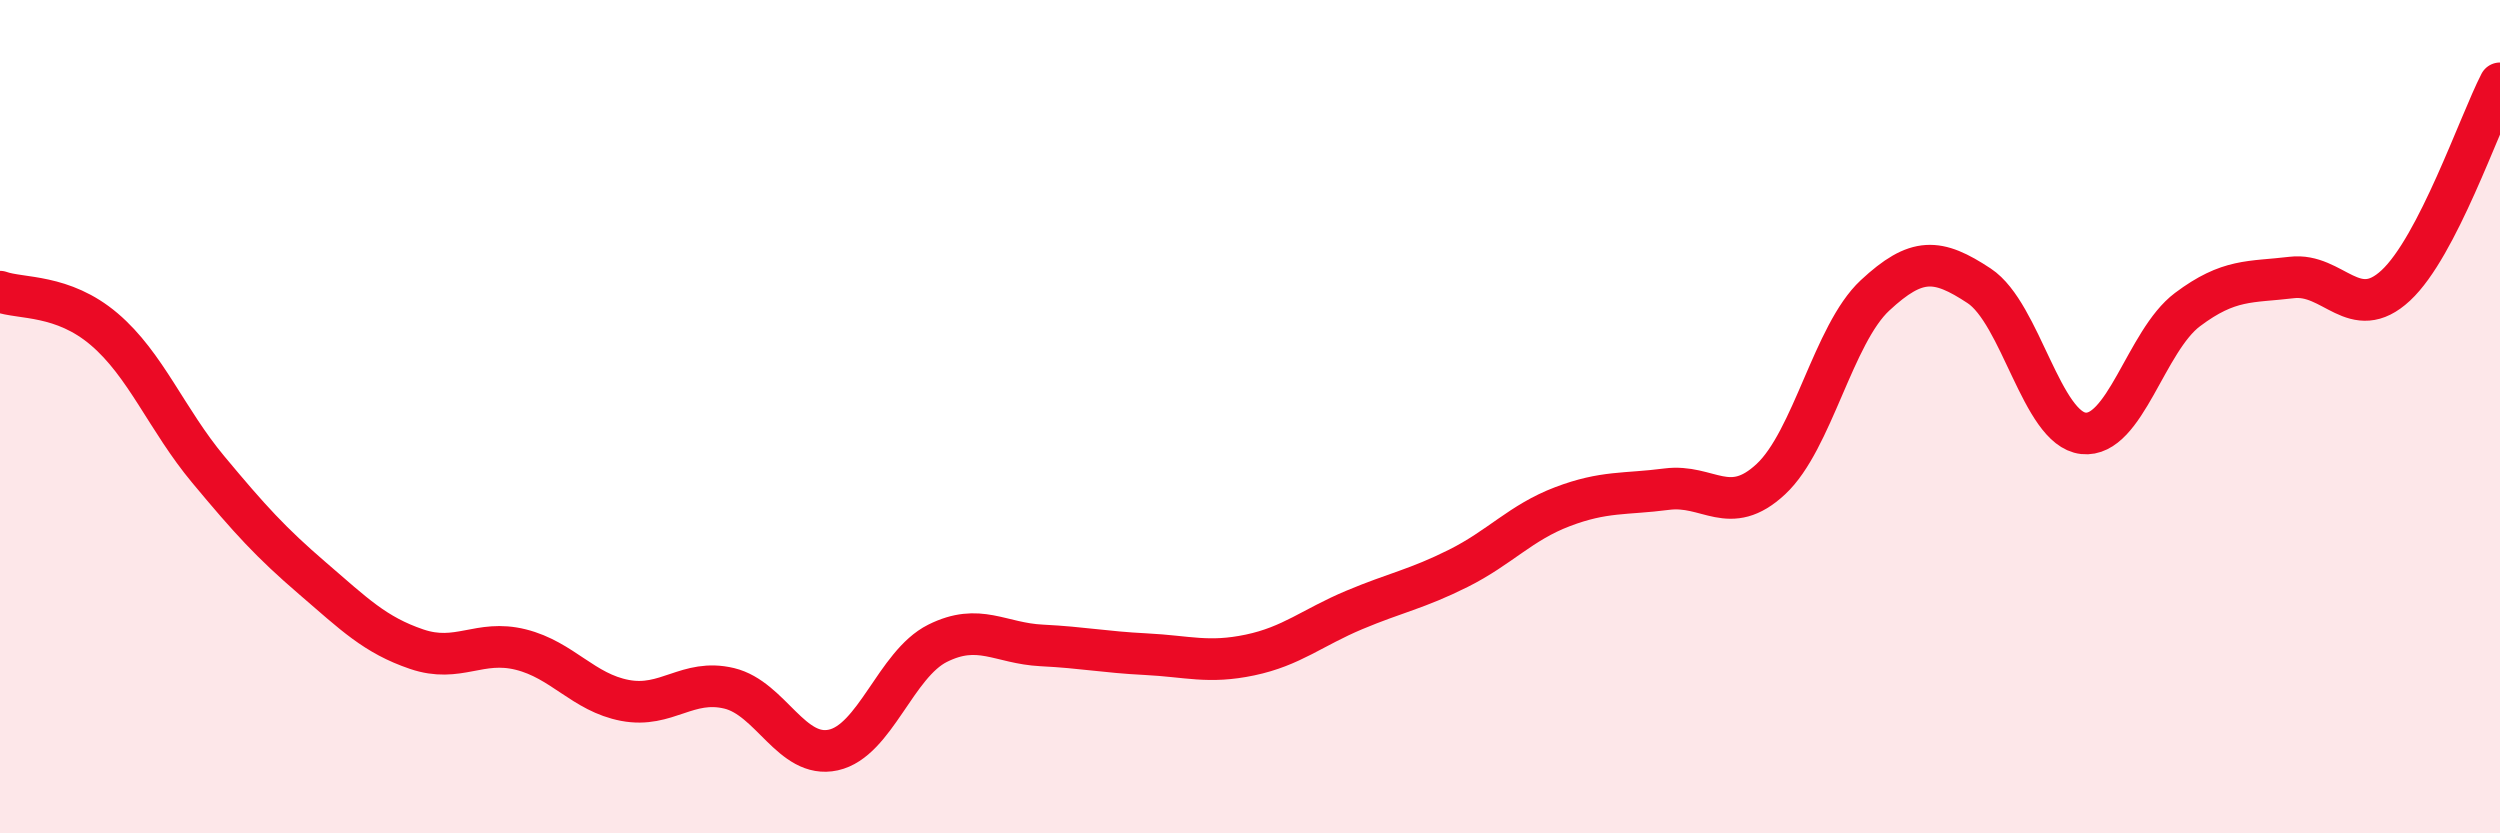
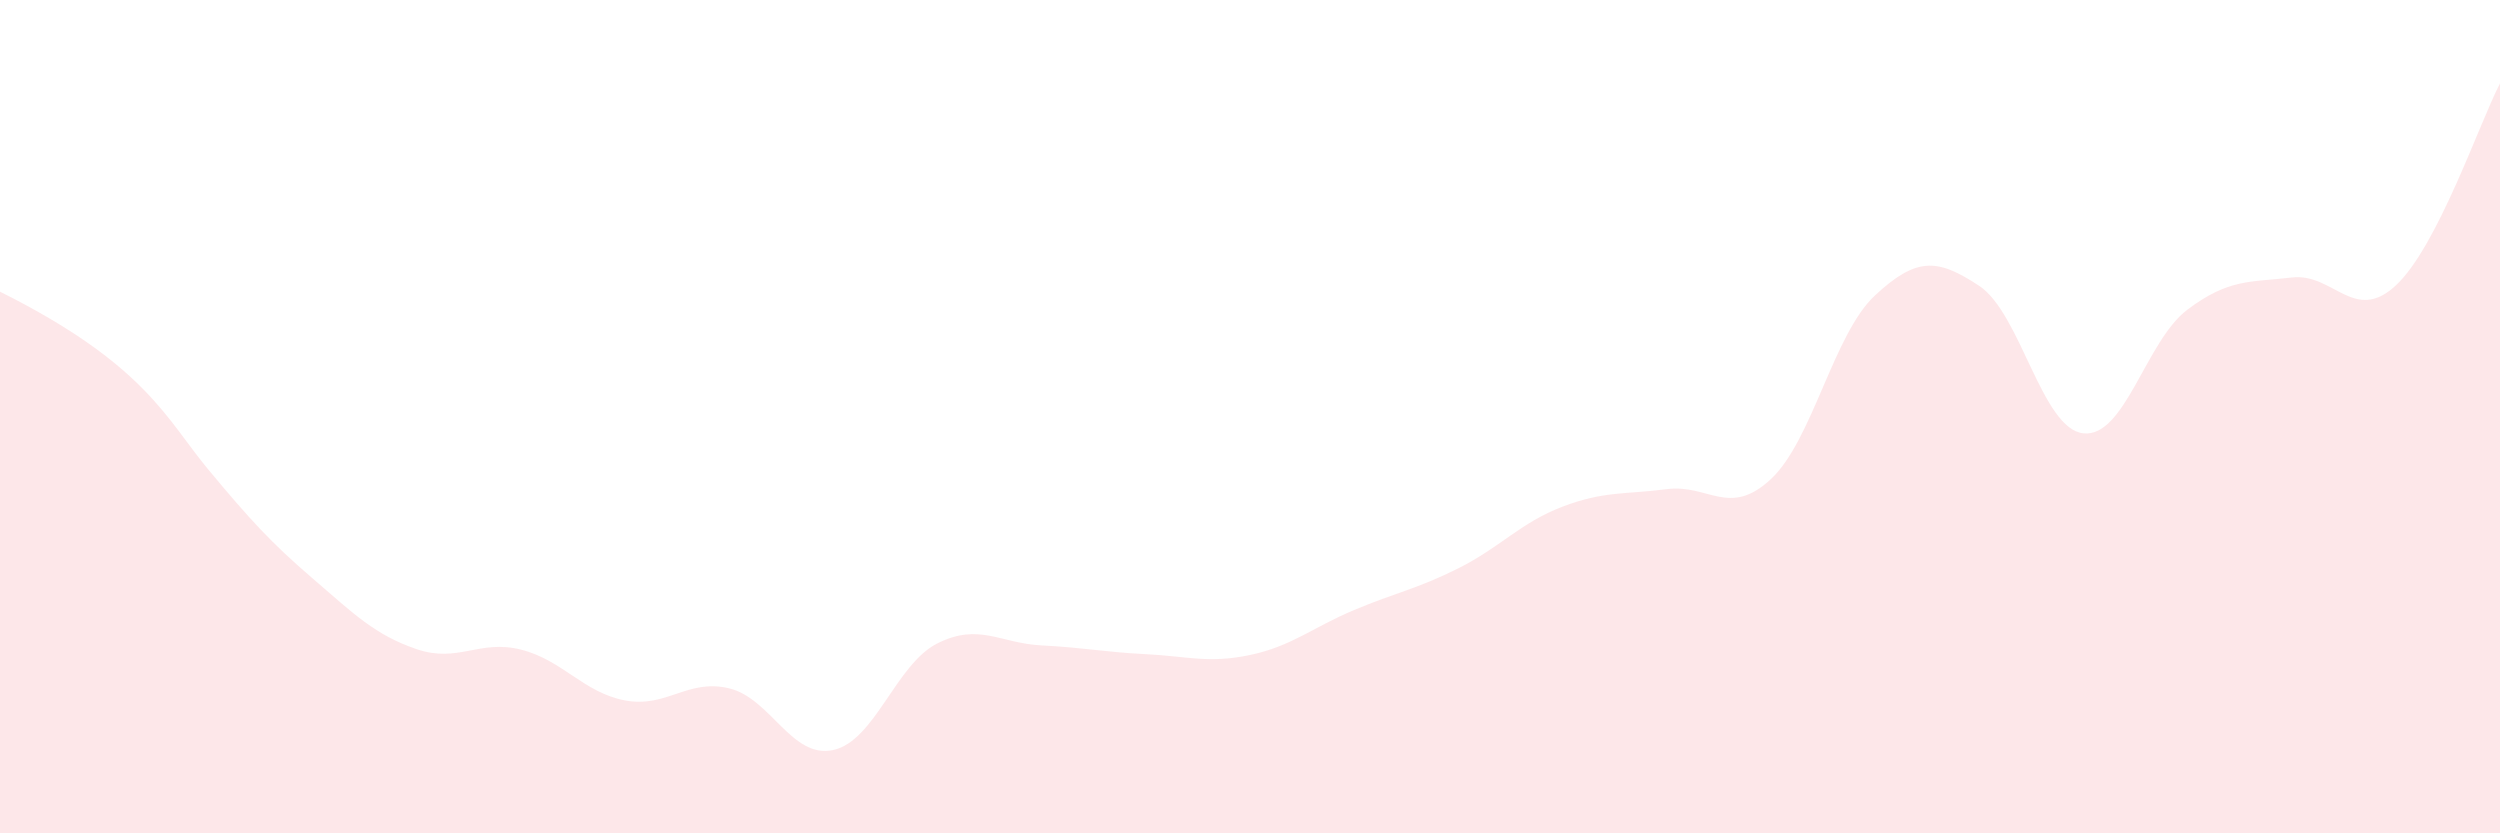
<svg xmlns="http://www.w3.org/2000/svg" width="60" height="20" viewBox="0 0 60 20">
-   <path d="M 0,7 C 0.5,7.18 1.5,7.05 2.5,7.9 C 3.5,8.75 4,10.07 5,11.27 C 6,12.47 6.5,13.02 7.5,13.88 C 8.5,14.74 9,15.24 10,15.58 C 11,15.92 11.5,15.34 12.5,15.59 C 13.5,15.84 14,16.62 15,16.81 C 16,17 16.5,16.28 17.5,16.52 C 18.5,16.76 19,18.22 20,18 C 21,17.78 21.5,15.94 22.5,15.44 C 23.5,14.94 24,15.44 25,15.49 C 26,15.54 26.5,15.65 27.5,15.7 C 28.5,15.75 29,15.93 30,15.72 C 31,15.51 31.5,15.06 32.5,14.64 C 33.5,14.22 34,14.14 35,13.64 C 36,13.14 36.5,12.54 37.5,12.16 C 38.5,11.78 39,11.87 40,11.74 C 41,11.61 41.5,12.43 42.5,11.5 C 43.5,10.57 44,8.02 45,7.09 C 46,6.16 46.5,6.2 47.5,6.86 C 48.5,7.52 49,10.29 50,10.4 C 51,10.51 51.5,8.18 52.5,7.43 C 53.5,6.68 54,6.78 55,6.66 C 56,6.54 56.5,7.78 57.5,6.85 C 58.5,5.92 59.5,2.97 60,2L60 20L0 20Z" fill="#EB0A25" opacity="0.1" stroke-linecap="round" stroke-linejoin="round" />
-   <path d="M 0,7 C 0.5,7.18 1.5,7.05 2.5,7.9 C 3.5,8.75 4,10.07 5,11.27 C 6,12.47 6.5,13.02 7.5,13.88 C 8.5,14.74 9,15.24 10,15.58 C 11,15.92 11.5,15.34 12.5,15.59 C 13.5,15.84 14,16.62 15,16.81 C 16,17 16.5,16.28 17.5,16.52 C 18.5,16.76 19,18.22 20,18 C 21,17.78 21.5,15.94 22.5,15.44 C 23.5,14.94 24,15.44 25,15.49 C 26,15.54 26.5,15.65 27.5,15.7 C 28.5,15.75 29,15.93 30,15.72 C 31,15.51 31.5,15.06 32.5,14.64 C 33.5,14.22 34,14.14 35,13.64 C 36,13.14 36.5,12.54 37.5,12.16 C 38.5,11.78 39,11.87 40,11.74 C 41,11.61 41.5,12.43 42.5,11.5 C 43.5,10.57 44,8.02 45,7.09 C 46,6.16 46.5,6.2 47.5,6.86 C 48.5,7.52 49,10.29 50,10.4 C 51,10.51 51.5,8.18 52.5,7.43 C 53.5,6.68 54,6.78 55,6.66 C 56,6.54 56.5,7.78 57.5,6.85 C 58.5,5.92 59.5,2.97 60,2" stroke="#EB0A25" stroke-width="1" fill="none" stroke-linecap="round" stroke-linejoin="round" />
+   <path d="M 0,7 C 3.5,8.75 4,10.07 5,11.27 C 6,12.47 6.5,13.02 7.5,13.88 C 8.5,14.74 9,15.24 10,15.58 C 11,15.92 11.5,15.34 12.5,15.59 C 13.5,15.84 14,16.62 15,16.81 C 16,17 16.5,16.28 17.5,16.52 C 18.5,16.76 19,18.22 20,18 C 21,17.78 21.5,15.94 22.5,15.44 C 23.5,14.94 24,15.44 25,15.49 C 26,15.54 26.5,15.65 27.5,15.7 C 28.5,15.75 29,15.93 30,15.72 C 31,15.51 31.5,15.06 32.5,14.64 C 33.5,14.22 34,14.14 35,13.64 C 36,13.14 36.5,12.54 37.5,12.16 C 38.5,11.78 39,11.87 40,11.74 C 41,11.61 41.5,12.43 42.5,11.5 C 43.5,10.57 44,8.02 45,7.09 C 46,6.16 46.5,6.2 47.5,6.86 C 48.5,7.52 49,10.29 50,10.4 C 51,10.51 51.5,8.18 52.5,7.43 C 53.5,6.68 54,6.78 55,6.66 C 56,6.54 56.5,7.78 57.5,6.85 C 58.5,5.92 59.5,2.97 60,2L60 20L0 20Z" fill="#EB0A25" opacity="0.1" stroke-linecap="round" stroke-linejoin="round" />
</svg>